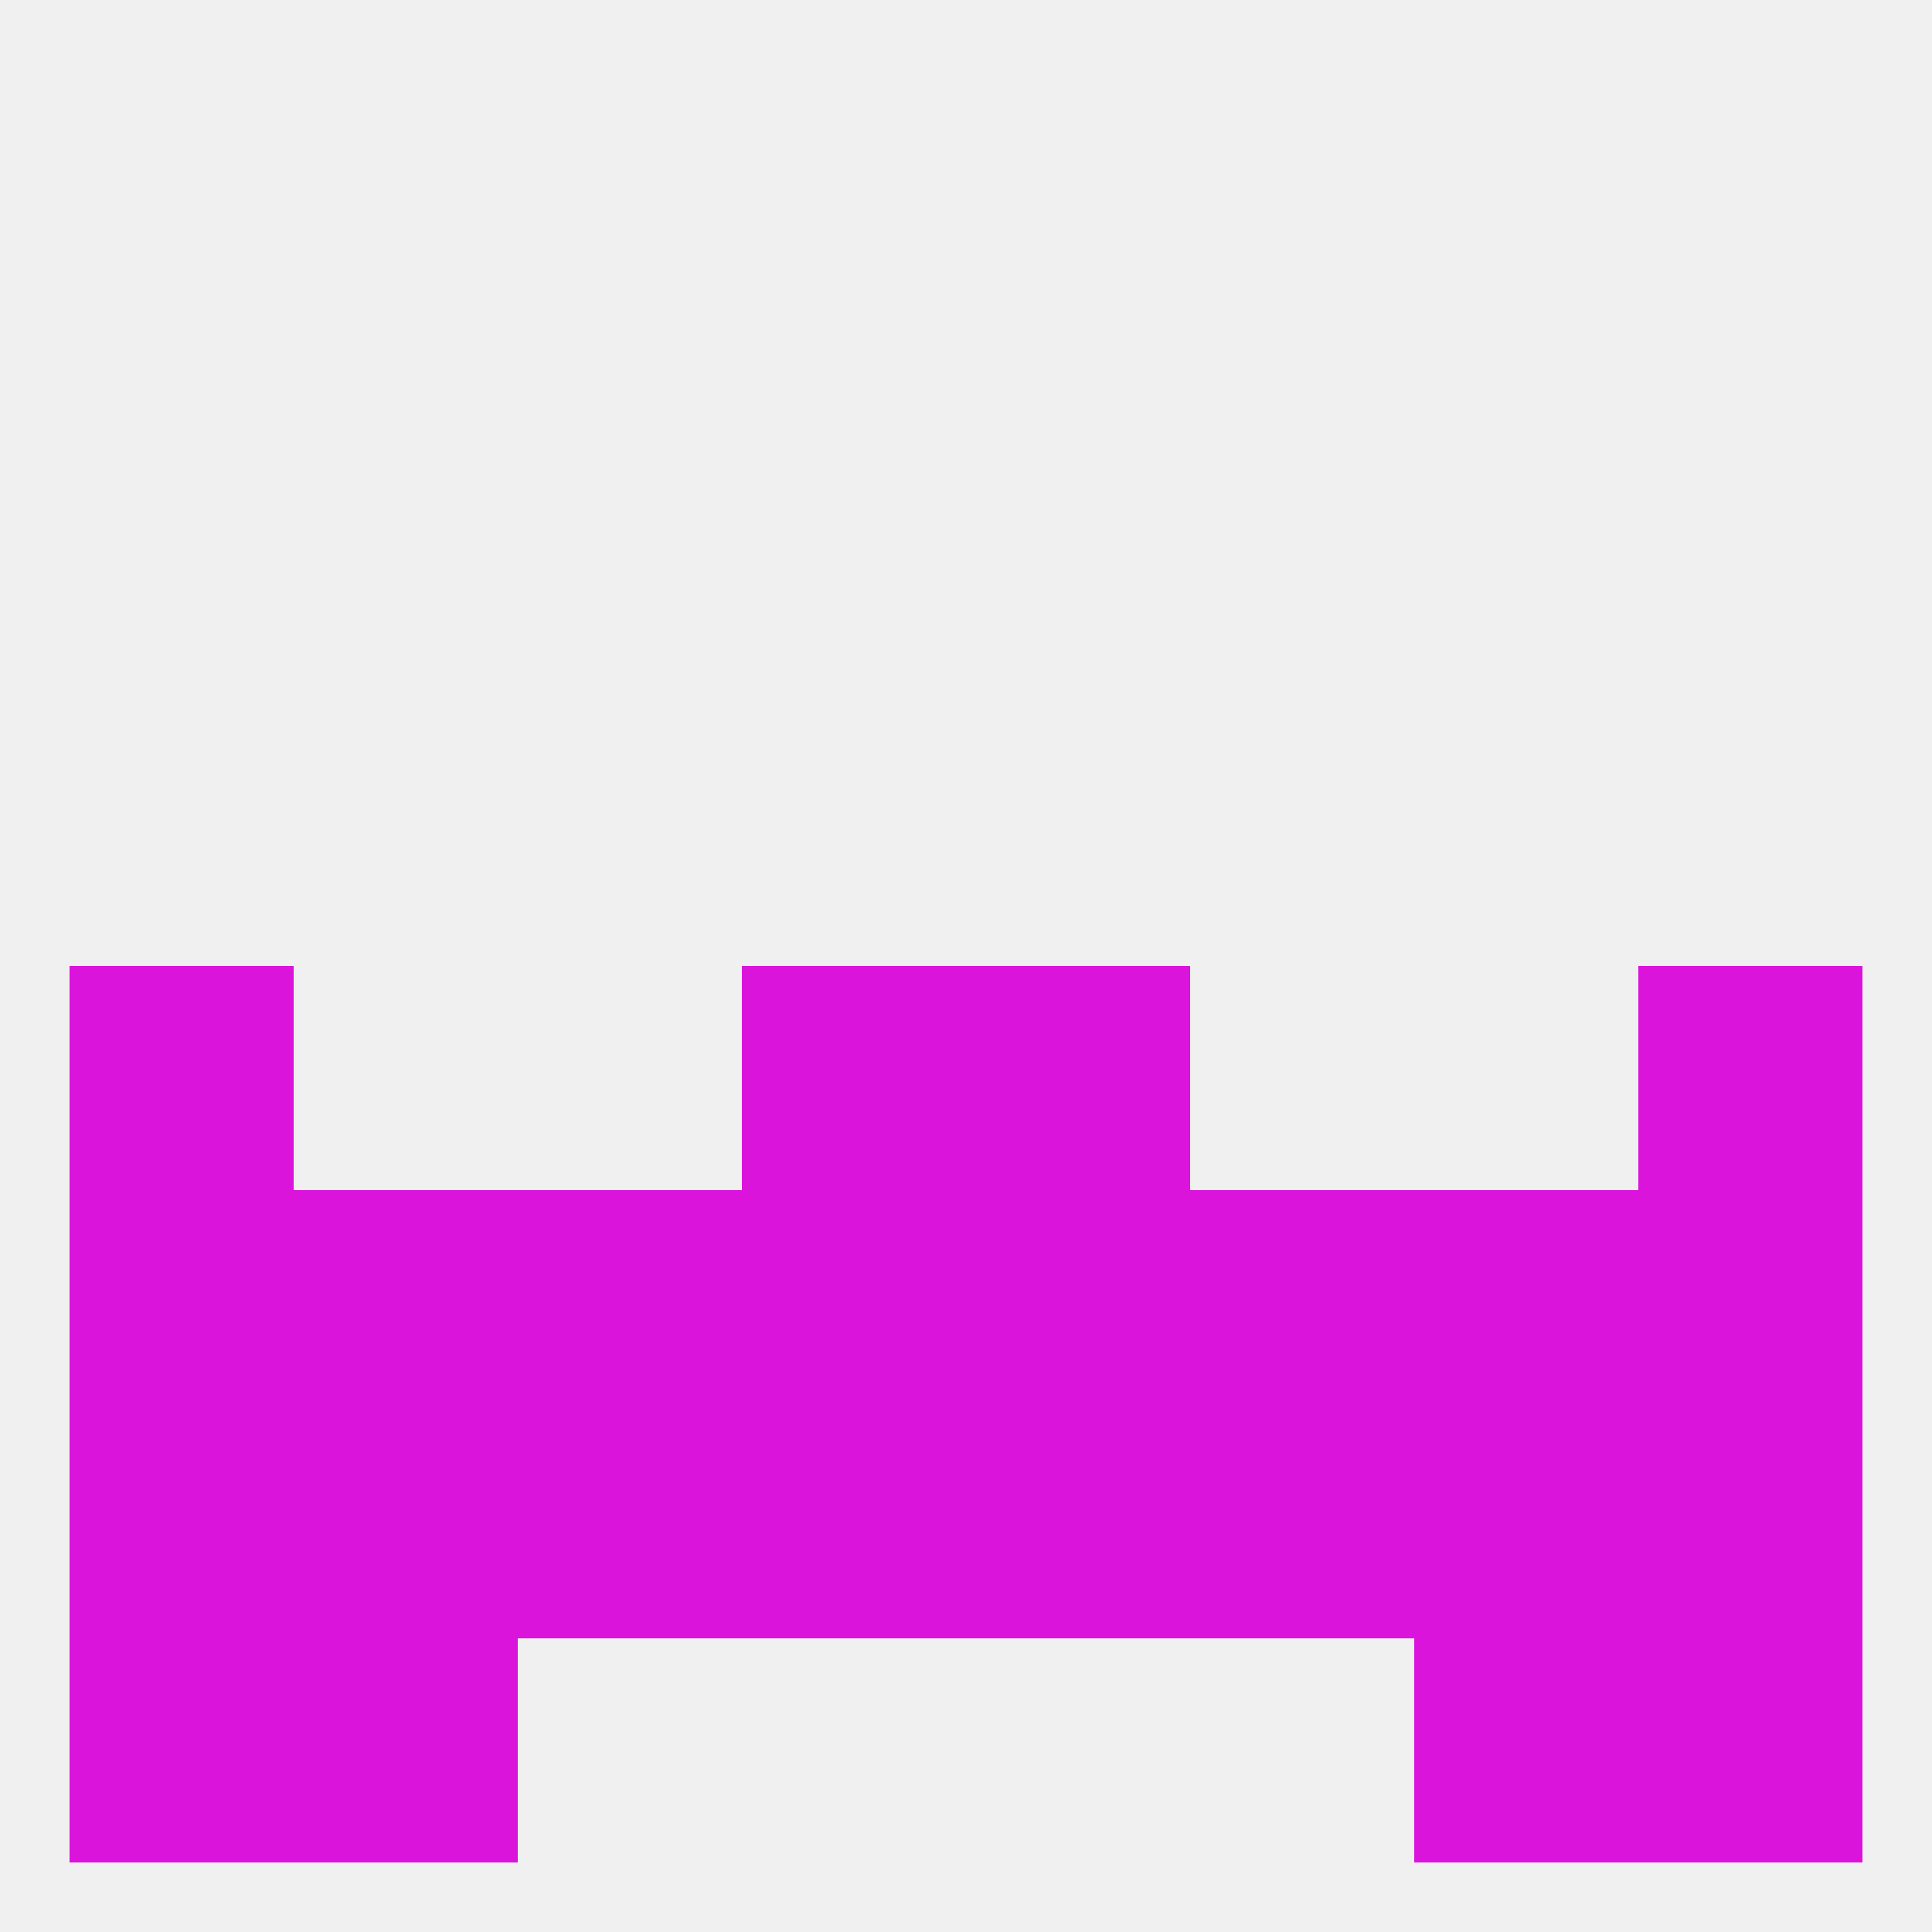
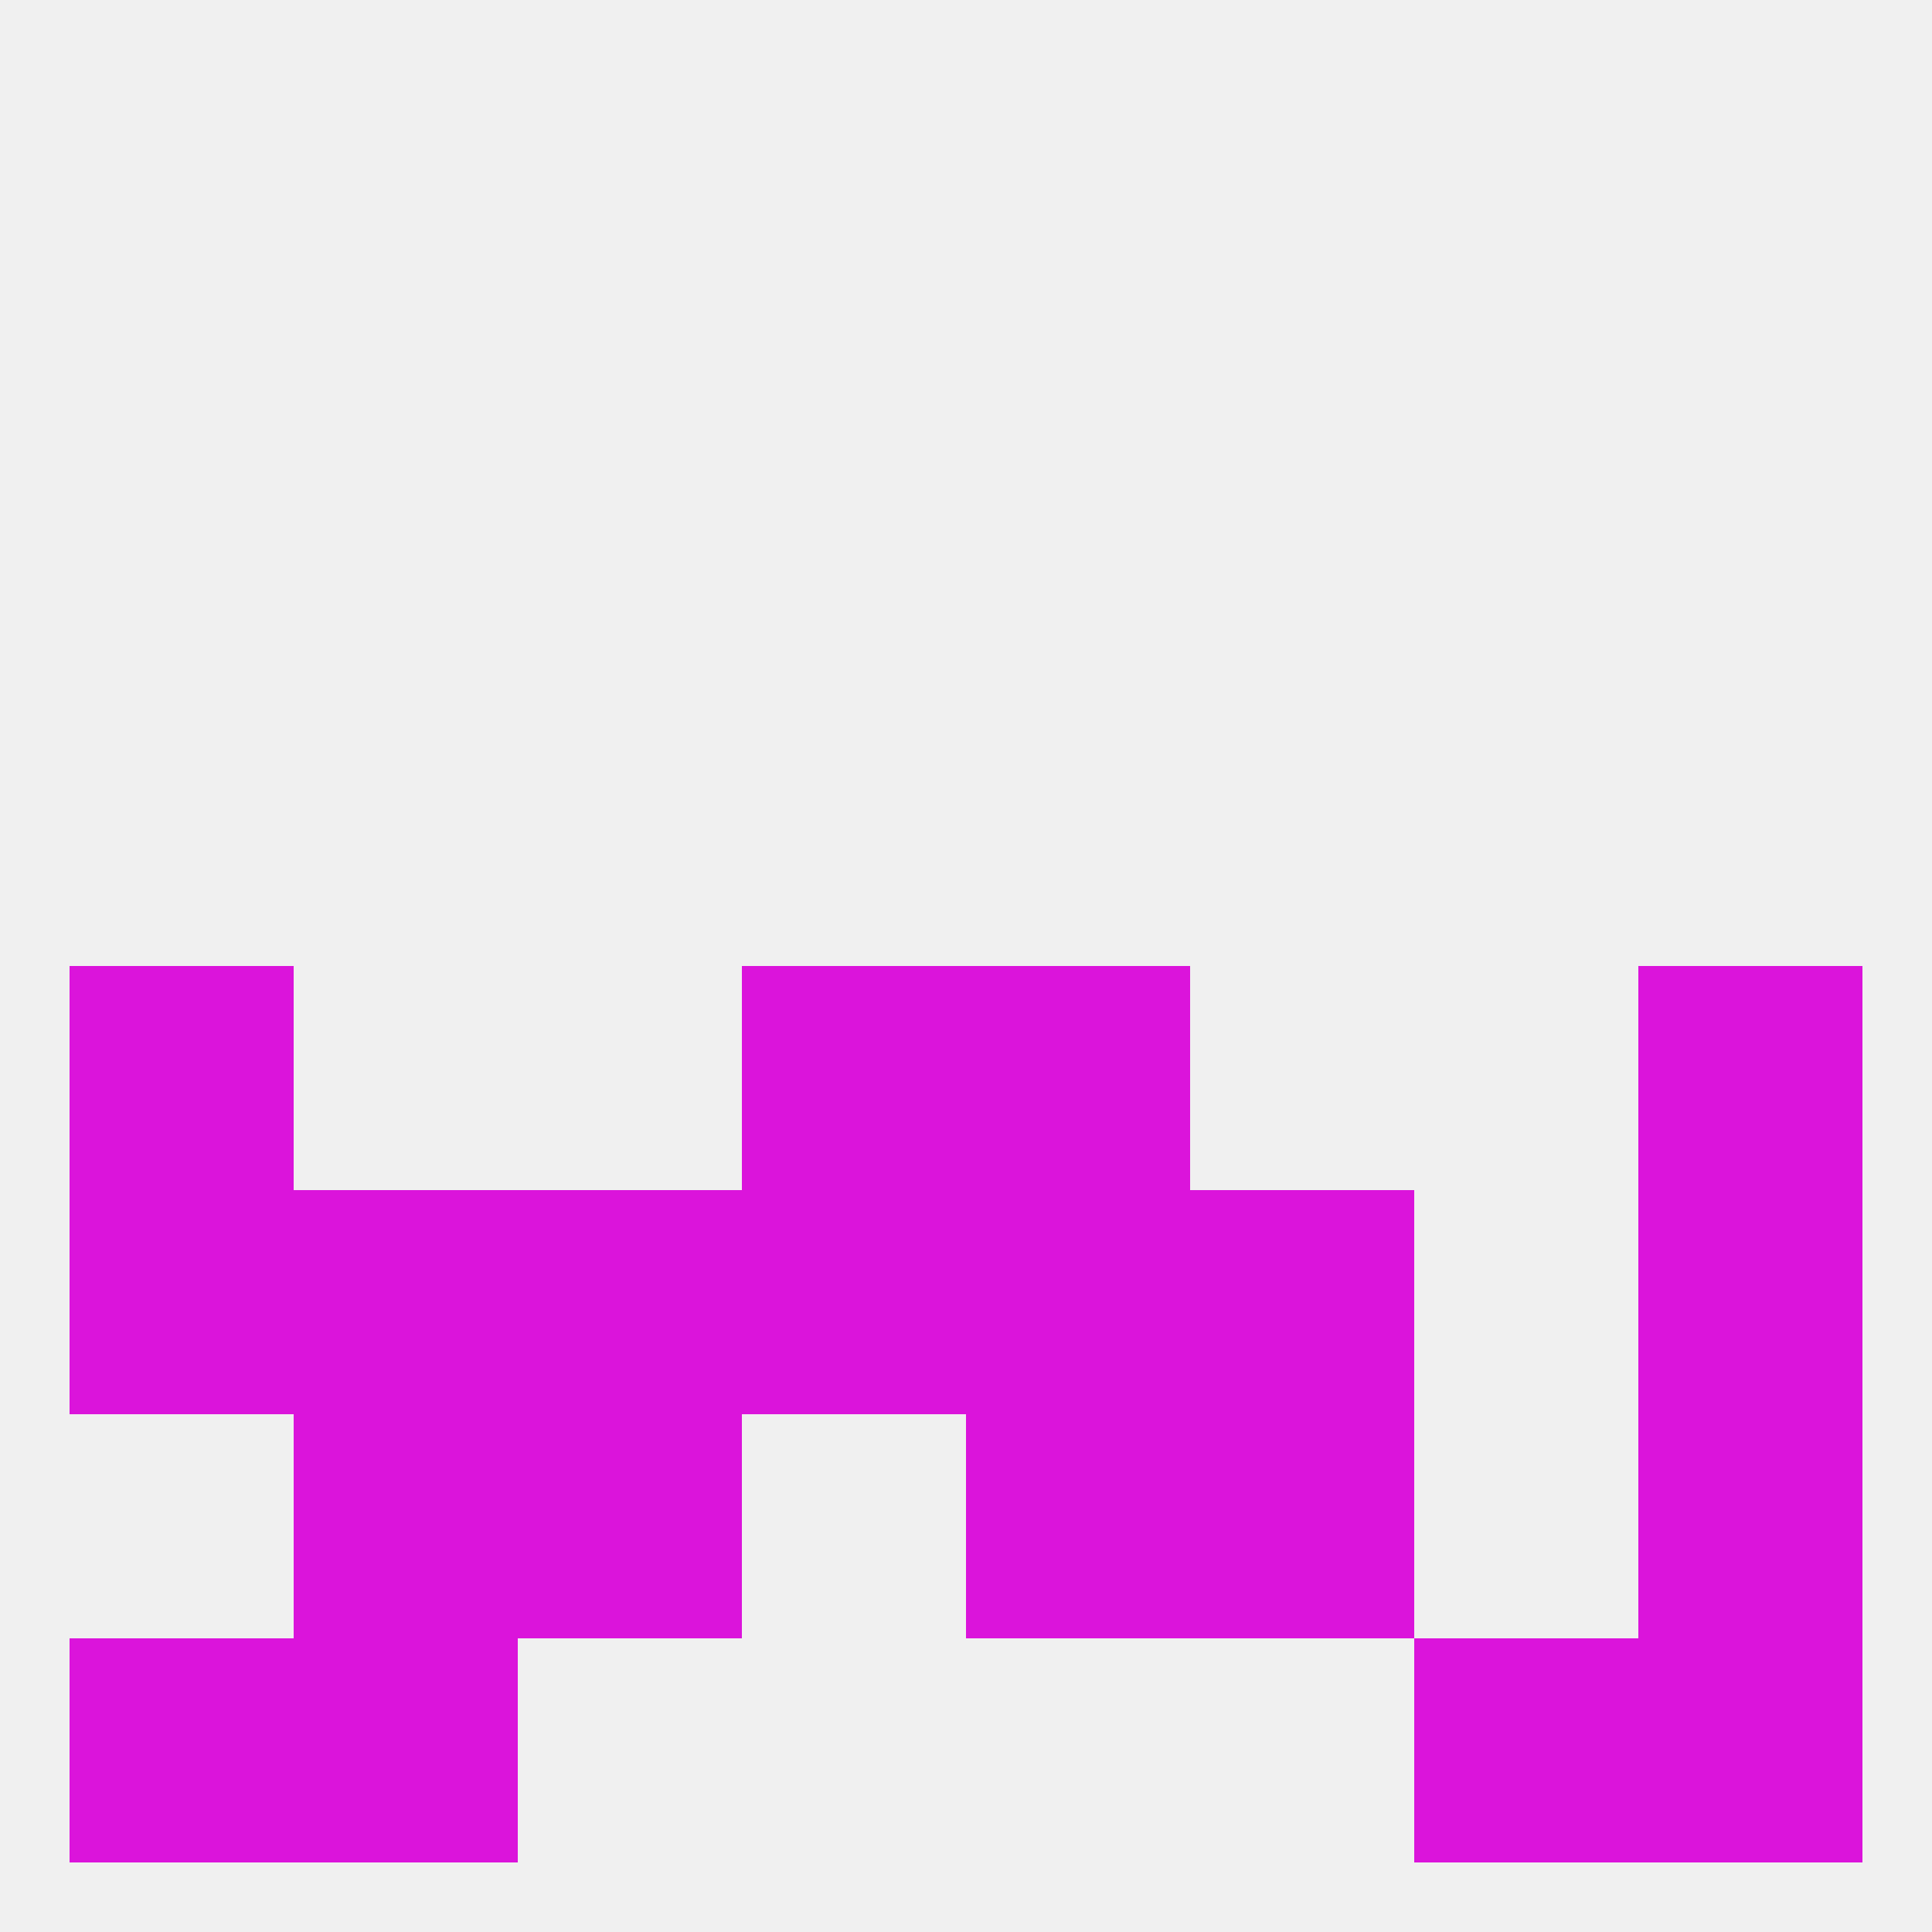
<svg xmlns="http://www.w3.org/2000/svg" version="1.1" baseprofile="full" width="250" height="250" viewBox="0 0 250 250">
  <rect width="100%" height="100%" fill="rgba(240,240,240,255)" />
  <rect x="38" y="212" width="29" height="29" fill="rgba(219,20,219,255)" />
  <rect x="183" y="212" width="29" height="29" fill="rgba(219,20,219,255)" />
  <rect x="9" y="212" width="29" height="29" fill="rgba(219,20,219,255)" />
  <rect x="212" y="212" width="29" height="29" fill="rgba(219,20,219,255)" />
  <rect x="9" y="125" width="29" height="29" fill="rgba(219,20,219,255)" />
  <rect x="212" y="125" width="29" height="29" fill="rgba(219,20,219,255)" />
  <rect x="96" y="125" width="29" height="29" fill="rgba(219,20,219,255)" />
  <rect x="125" y="125" width="29" height="29" fill="rgba(219,20,219,255)" />
  <rect x="96" y="154" width="29" height="29" fill="rgba(219,20,219,255)" />
  <rect x="125" y="154" width="29" height="29" fill="rgba(219,20,219,255)" />
  <rect x="38" y="154" width="29" height="29" fill="rgba(219,20,219,255)" />
-   <rect x="183" y="154" width="29" height="29" fill="rgba(219,20,219,255)" />
  <rect x="9" y="154" width="29" height="29" fill="rgba(219,20,219,255)" />
  <rect x="212" y="154" width="29" height="29" fill="rgba(219,20,219,255)" />
  <rect x="67" y="154" width="29" height="29" fill="rgba(219,20,219,255)" />
  <rect x="154" y="154" width="29" height="29" fill="rgba(219,20,219,255)" />
-   <rect x="183" y="183" width="29" height="29" fill="rgba(219,20,219,255)" />
  <rect x="67" y="183" width="29" height="29" fill="rgba(219,20,219,255)" />
-   <rect x="9" y="183" width="29" height="29" fill="rgba(219,20,219,255)" />
  <rect x="212" y="183" width="29" height="29" fill="rgba(219,20,219,255)" />
  <rect x="38" y="183" width="29" height="29" fill="rgba(219,20,219,255)" />
  <rect x="154" y="183" width="29" height="29" fill="rgba(219,20,219,255)" />
-   <rect x="96" y="183" width="29" height="29" fill="rgba(219,20,219,255)" />
  <rect x="125" y="183" width="29" height="29" fill="rgba(219,20,219,255)" />
</svg>